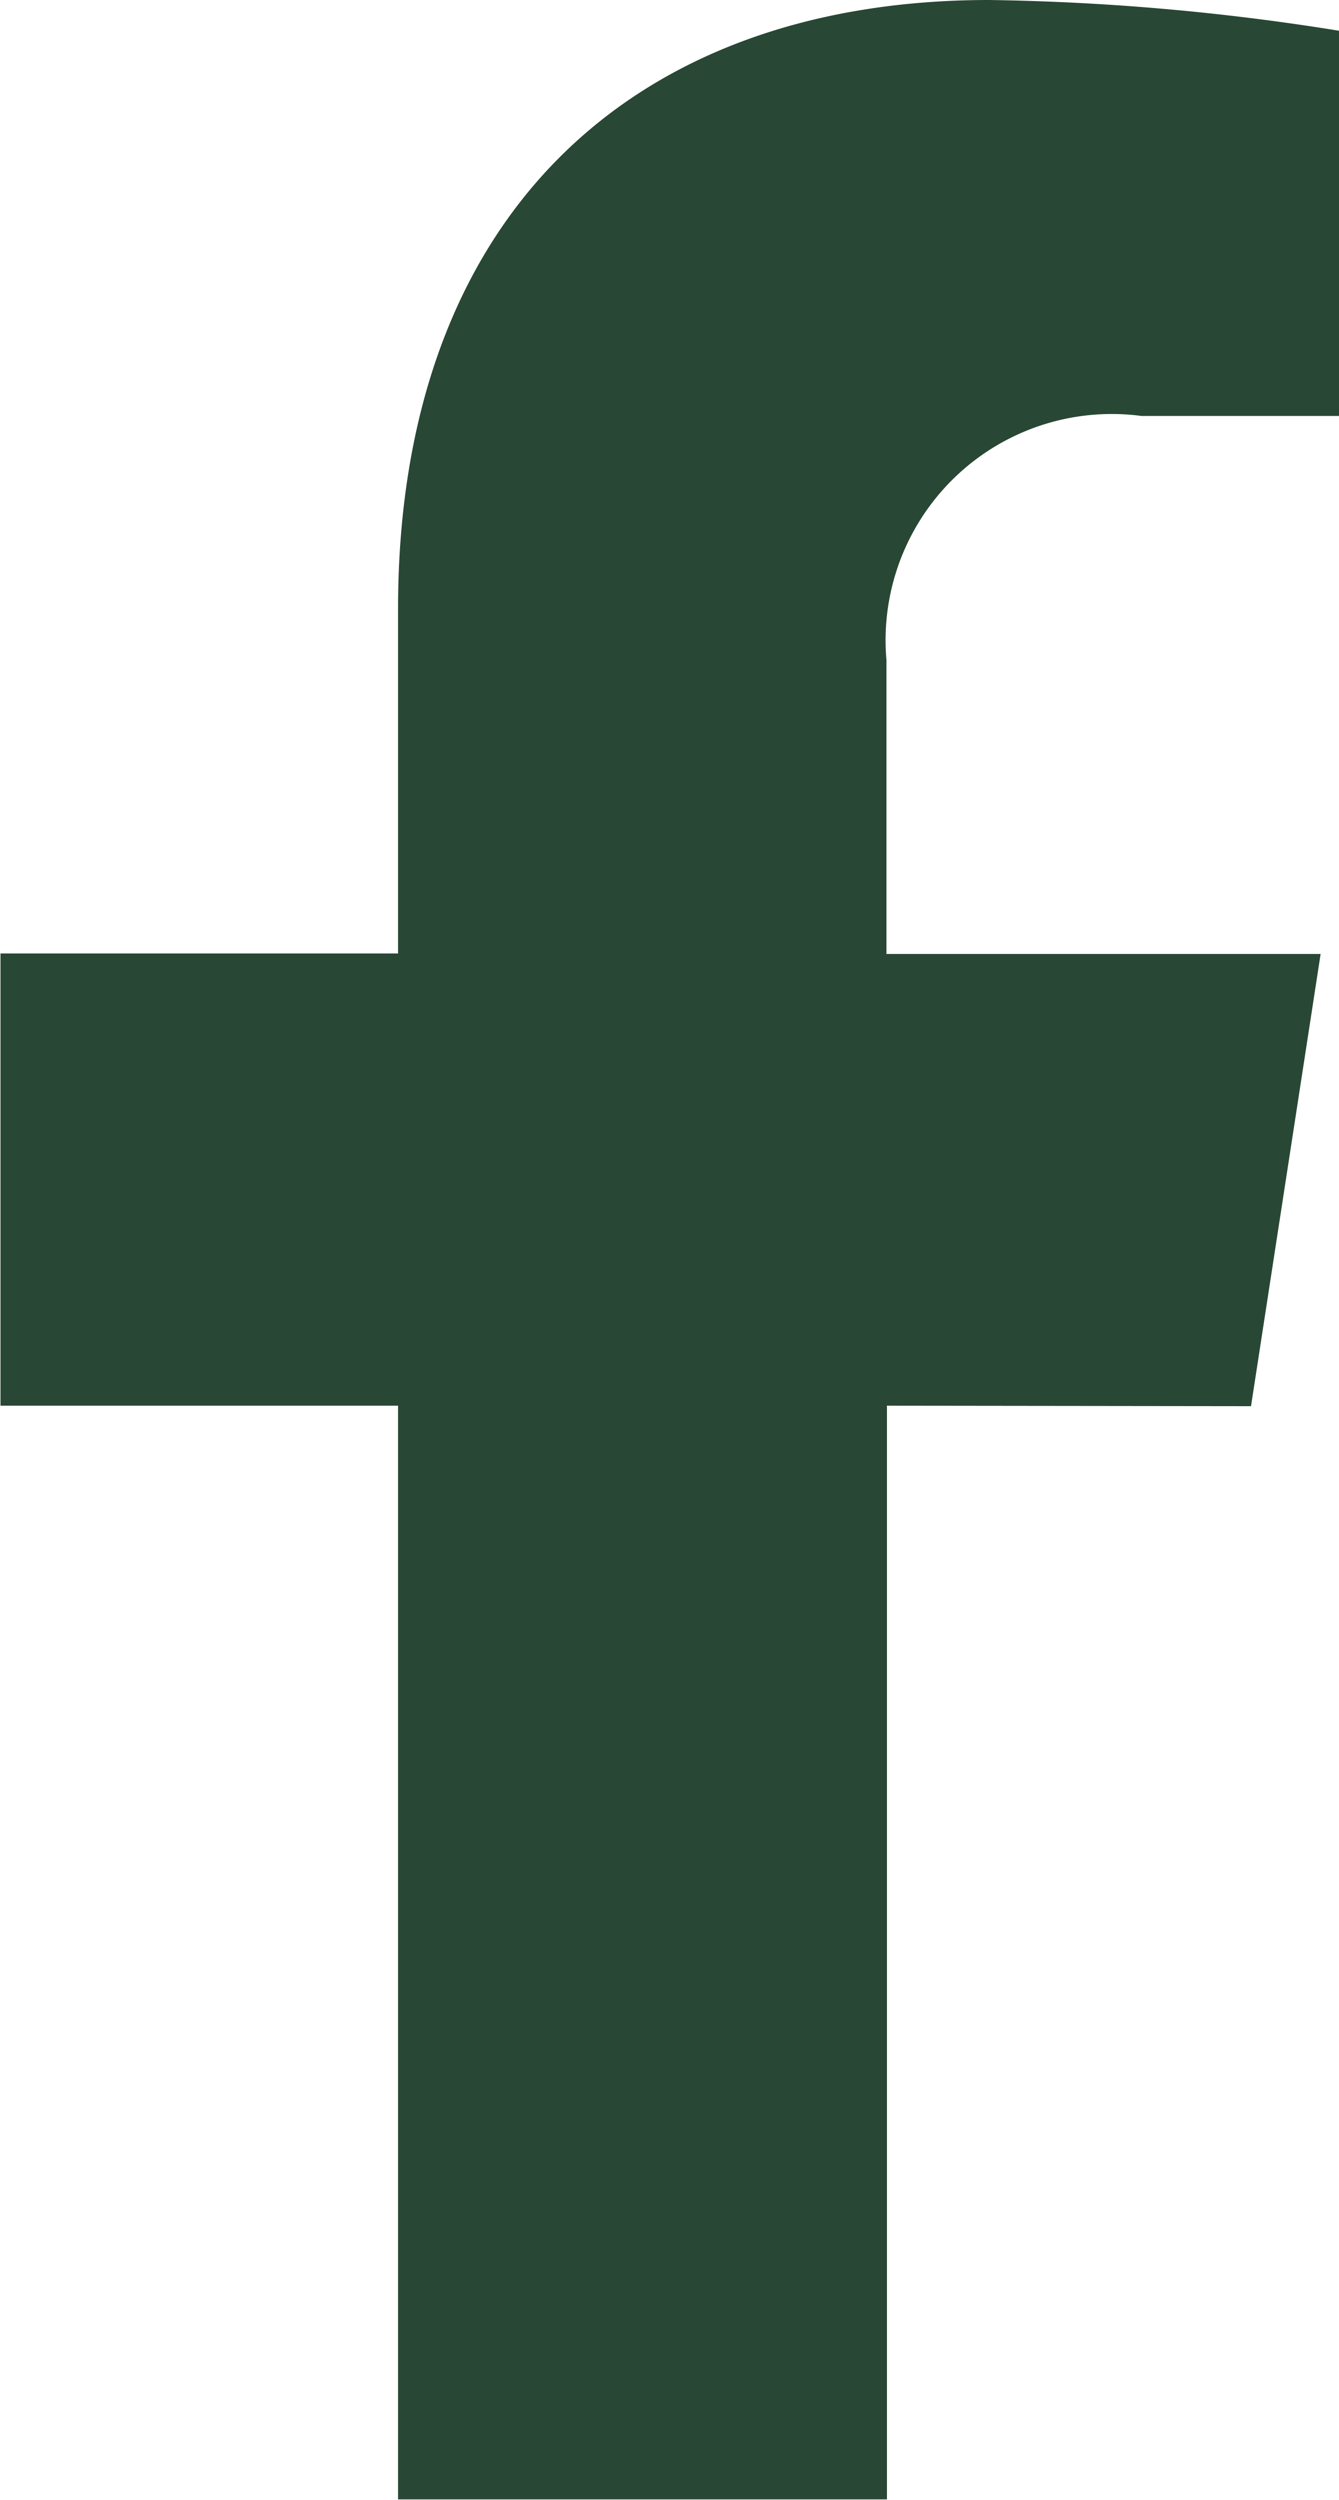
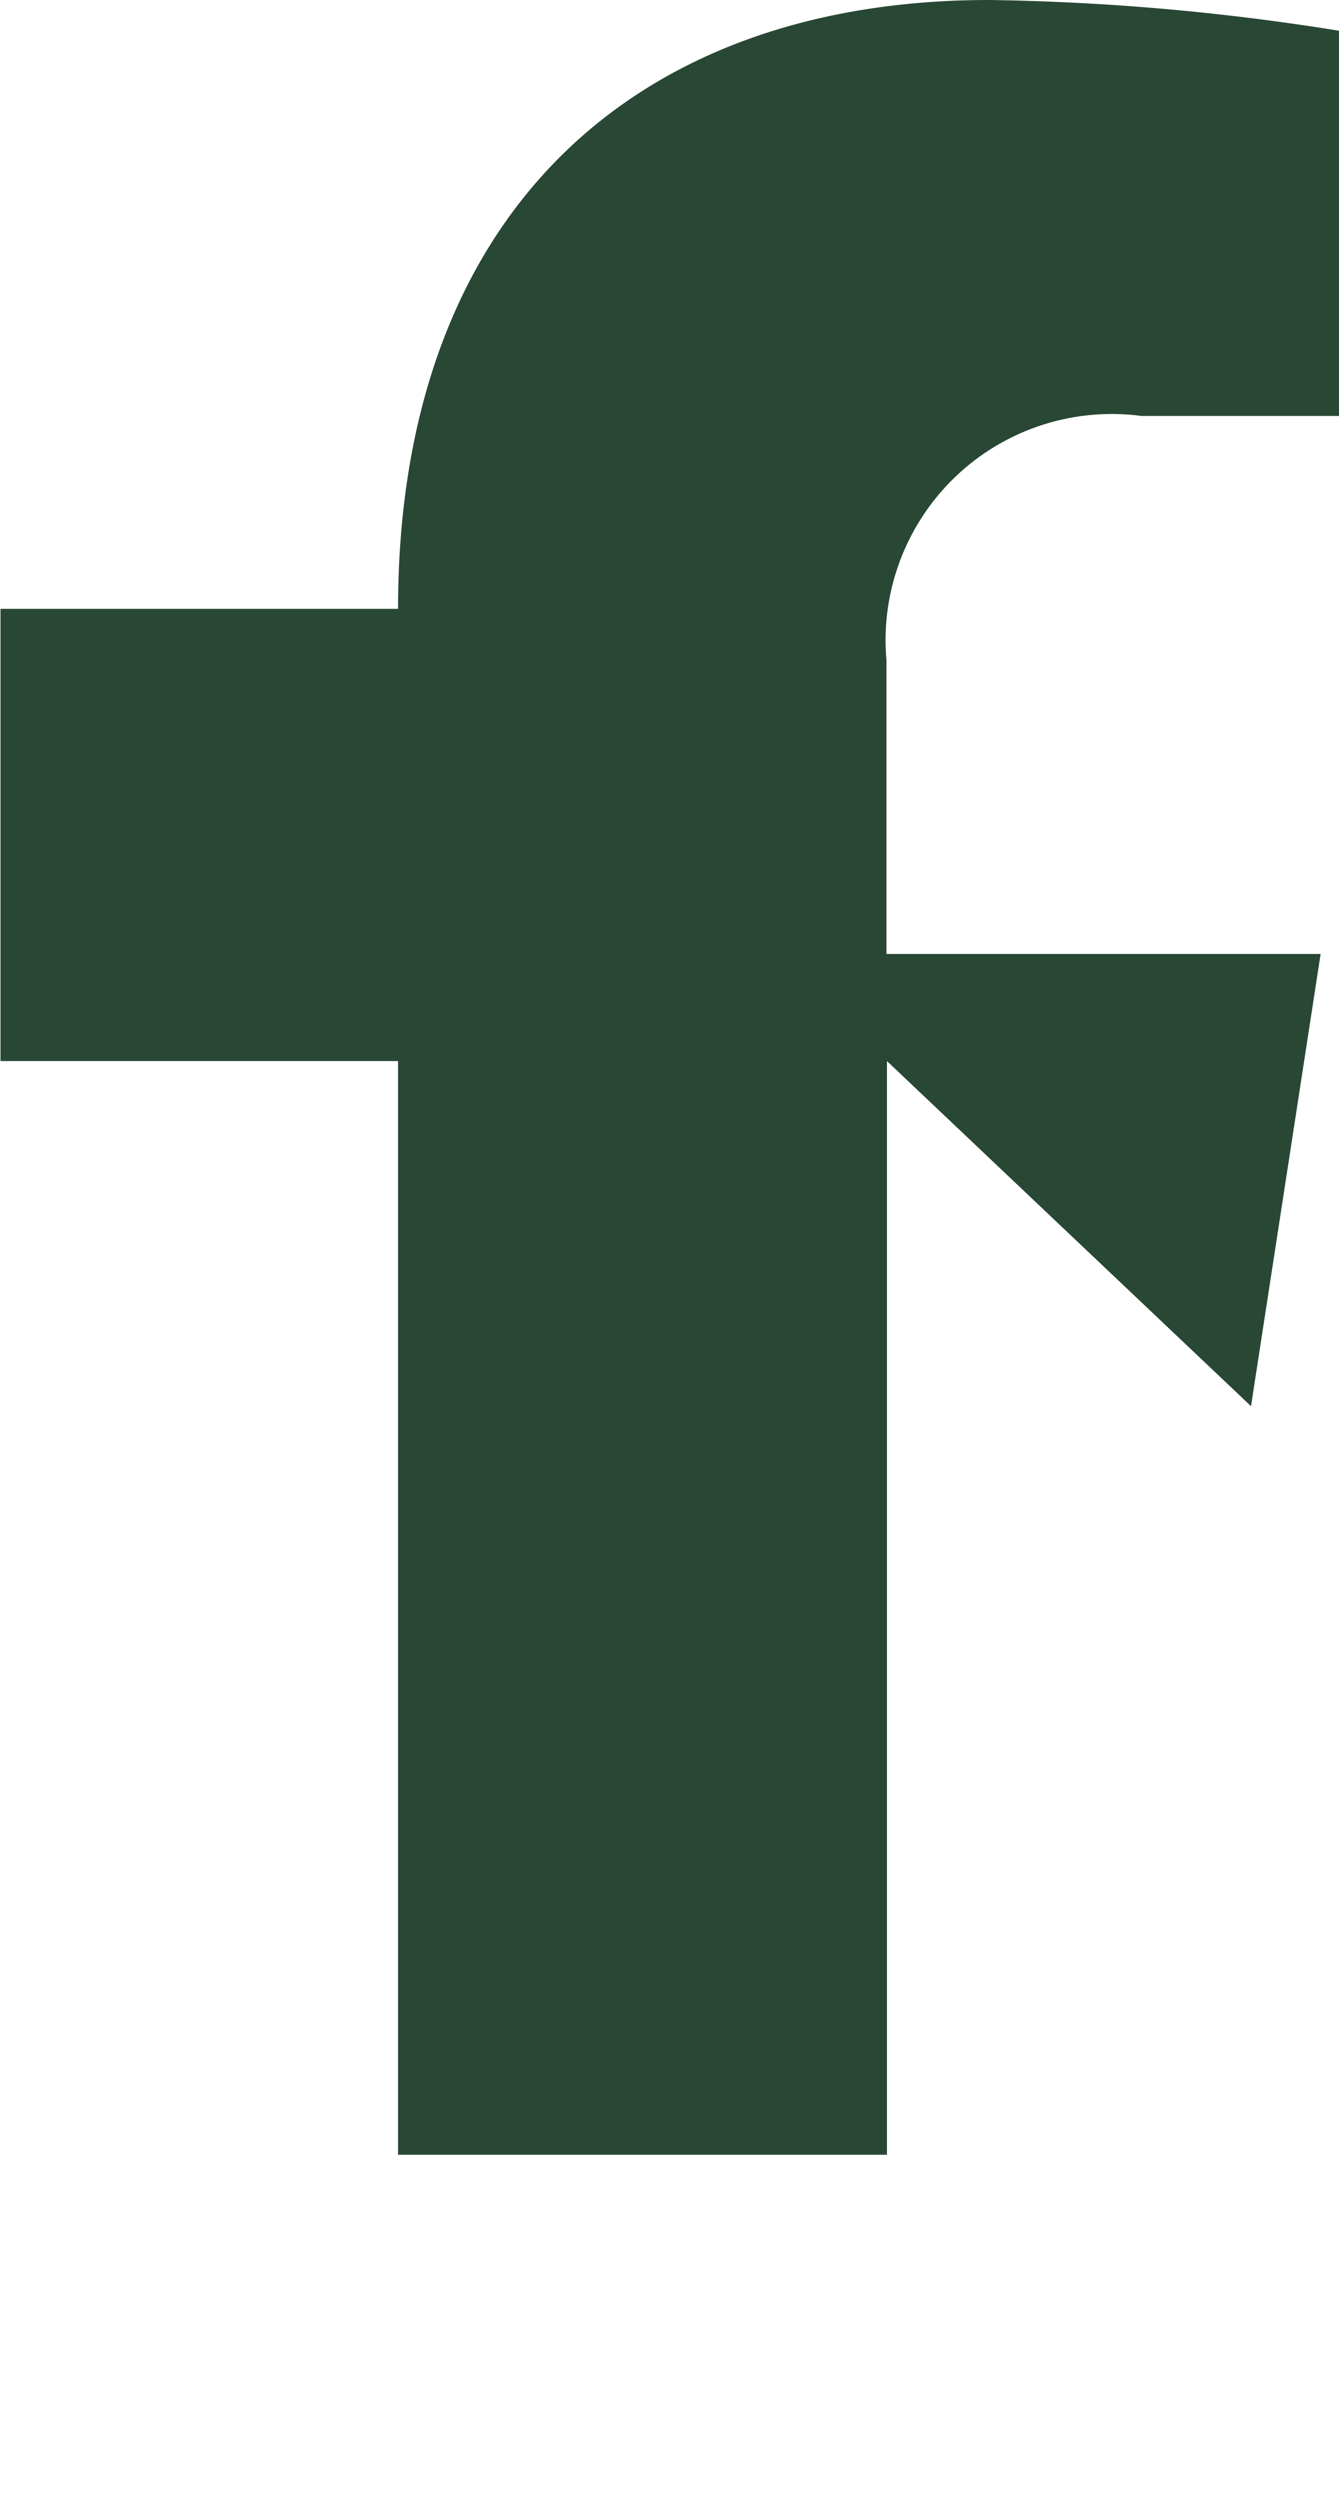
<svg xmlns="http://www.w3.org/2000/svg" width="10.714" height="20" viewBox="0 0 10.714 20">
-   <path id="Path_105" data-name="Path 105" d="M252.283,339.822l.557-3.618h-3.474v-2.351a1.81,1.81,0,0,1,2.042-1.953h1.579v-3.082a19.173,19.173,0,0,0-2.8-.246c-2.859,0-4.729,1.733-4.729,4.871V336.2h-3.181v3.618h3.181v8.75h3.912v-8.75Z" transform="translate(-242.273 -328.572)" fill="#284734" />
+   <path id="Path_105" data-name="Path 105" d="M252.283,339.822l.557-3.618h-3.474v-2.351a1.81,1.81,0,0,1,2.042-1.953h1.579v-3.082a19.173,19.173,0,0,0-2.8-.246c-2.859,0-4.729,1.733-4.729,4.871h-3.181v3.618h3.181v8.75h3.912v-8.75Z" transform="translate(-242.273 -328.572)" fill="#284734" />
</svg>